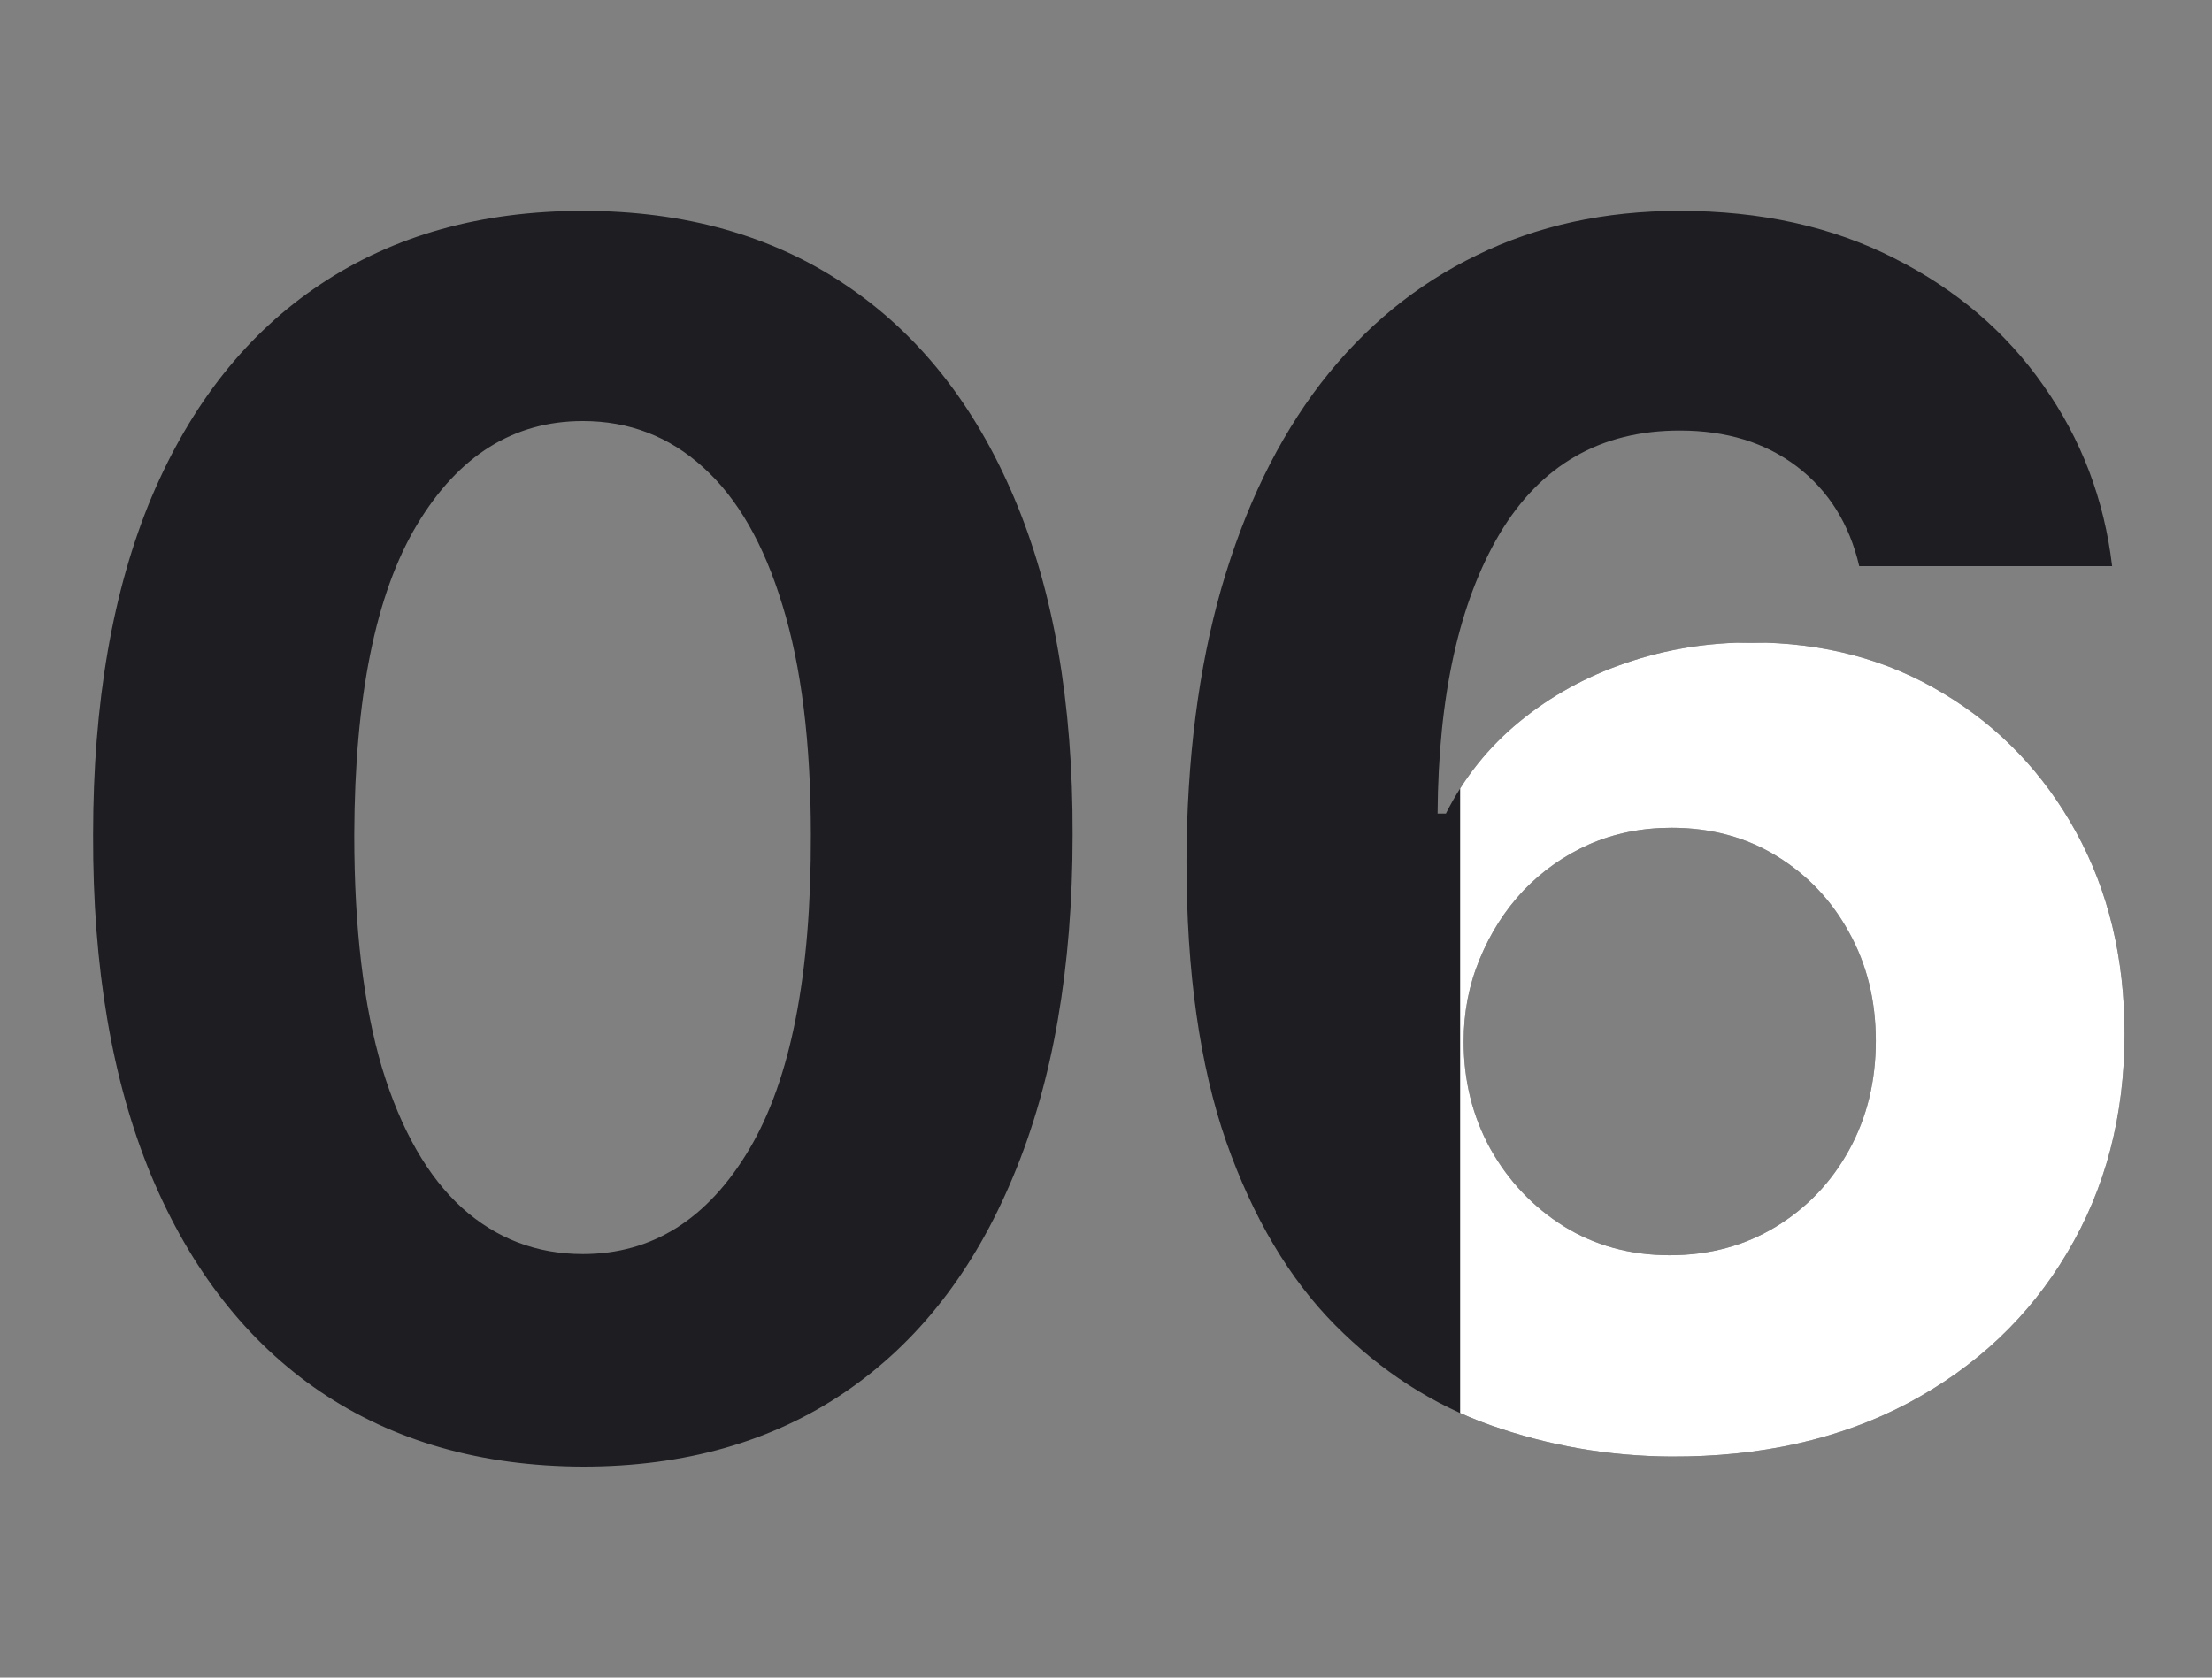
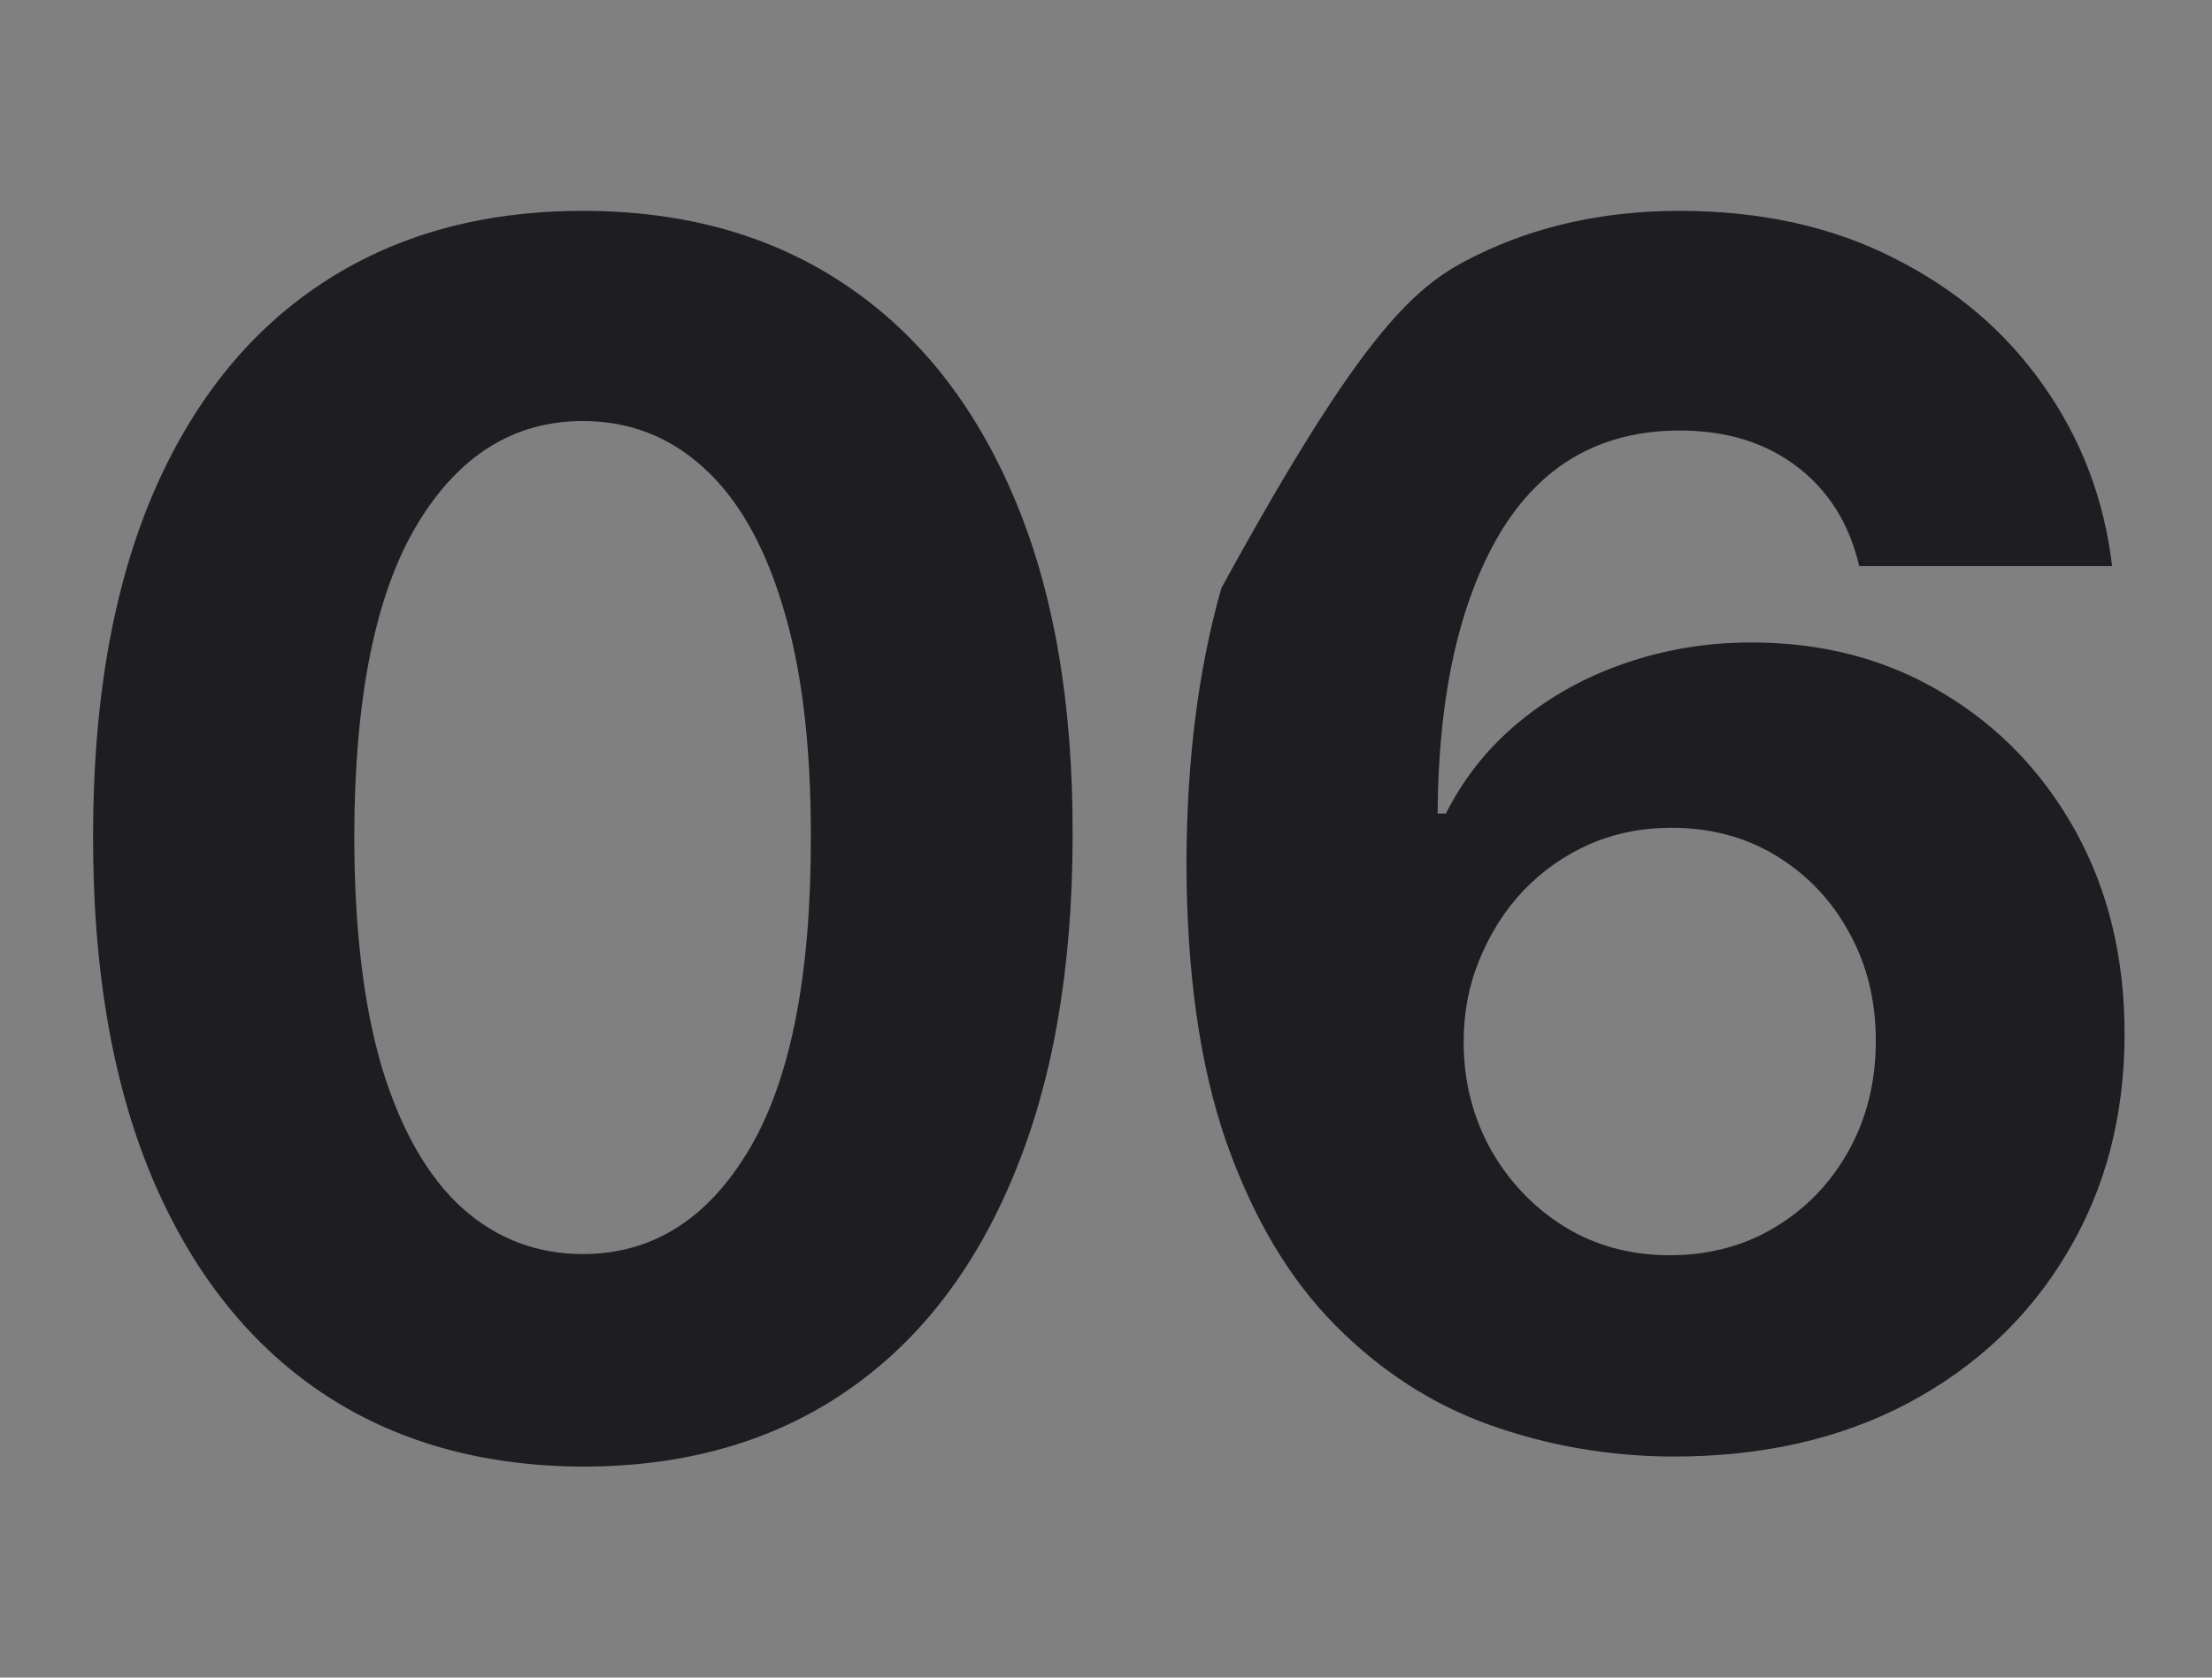
<svg xmlns="http://www.w3.org/2000/svg" width="203" height="154" viewBox="0 0 203 154" fill="none">
  <rect x="0" y="0" width="203" height="154" fill="#808080" stroke="none" />
-   <path d="M53.49 134.63C44.142 134.594 36.099 132.293 29.359 127.728C22.656 123.163 17.493 116.55 13.87 107.891C10.283 99.231 8.507 88.814 8.544 76.64C8.544 64.502 10.337 54.158 13.924 45.607C17.547 37.056 22.711 30.552 29.414 26.096C36.153 21.603 44.178 19.357 53.49 19.357C62.802 19.357 70.809 21.603 77.512 26.096C84.251 30.589 89.433 37.111 93.056 45.661C96.679 54.176 98.473 64.502 98.436 76.64C98.436 88.85 96.625 99.285 93.002 107.945C89.415 116.605 84.27 123.217 77.567 127.782C70.864 132.348 62.838 134.63 53.49 134.63ZM53.49 115.119C59.867 115.119 64.958 111.912 68.762 105.499C72.567 99.086 74.451 89.466 74.414 76.64C74.414 68.198 73.545 61.169 71.806 55.553C70.103 49.937 67.675 45.716 64.523 42.89C61.407 40.063 57.729 38.65 53.49 38.65C47.149 38.65 42.077 41.821 38.272 48.161C34.468 54.502 32.548 63.995 32.511 76.64C32.511 85.191 33.363 92.329 35.066 98.054C36.805 103.742 39.251 108.018 42.403 110.88C45.555 113.706 49.251 115.119 53.49 115.119ZM153.343 133.706C147.619 133.67 142.093 132.71 136.767 130.826C131.477 128.942 126.731 125.88 122.528 121.641C118.325 117.402 114.991 111.786 112.527 104.793C110.1 97.8 108.886 89.213 108.886 79.031C108.922 69.683 109.991 61.332 112.093 53.977C114.23 46.585 117.274 40.317 121.223 35.172C125.209 30.027 129.973 26.114 135.517 23.433C141.061 20.715 147.274 19.357 154.159 19.357C161.586 19.357 168.144 20.806 173.833 23.704C179.521 26.567 184.087 30.462 187.529 35.389C191.007 40.317 193.109 45.843 193.833 51.966H170.626C169.72 48.089 167.818 45.045 164.92 42.835C162.021 40.625 158.434 39.52 154.159 39.52C146.912 39.52 141.405 42.672 137.637 48.977C133.905 55.281 132.002 63.85 131.93 74.684H132.691C134.358 71.386 136.604 68.578 139.43 66.26C142.292 63.904 145.535 62.111 149.159 60.879C152.818 59.611 156.677 58.977 160.735 58.977C167.329 58.977 173.199 60.535 178.344 63.651C183.489 66.731 187.547 70.97 190.518 76.368C193.489 81.767 194.975 87.945 194.975 94.901C194.975 102.438 193.217 109.141 189.703 115.01C186.224 120.88 181.351 125.482 175.083 128.815C168.851 132.112 161.604 133.743 153.343 133.706ZM153.235 115.228C156.858 115.228 160.101 114.358 162.963 112.619C165.825 110.88 168.072 108.525 169.702 105.554C171.333 102.583 172.148 99.249 172.148 95.553C172.148 91.858 171.333 88.543 169.702 85.608C168.108 82.673 165.898 80.336 163.072 78.597C160.246 76.858 157.021 75.988 153.398 75.988C150.68 75.988 148.162 76.495 145.843 77.51C143.561 78.524 141.55 79.937 139.811 81.749C138.108 83.561 136.767 85.662 135.789 88.053C134.81 90.409 134.321 92.927 134.321 95.608C134.321 99.195 135.137 102.474 136.767 105.445C138.434 108.416 140.68 110.789 143.506 112.565C146.369 114.34 149.611 115.228 153.235 115.228Z" fill="#1D1D22" />
+   <path d="M53.49 134.63C44.142 134.594 36.099 132.293 29.359 127.728C22.656 123.163 17.493 116.55 13.87 107.891C10.283 99.231 8.507 88.814 8.544 76.64C8.544 64.502 10.337 54.158 13.924 45.607C17.547 37.056 22.711 30.552 29.414 26.096C36.153 21.603 44.178 19.357 53.49 19.357C62.802 19.357 70.809 21.603 77.512 26.096C84.251 30.589 89.433 37.111 93.056 45.661C96.679 54.176 98.473 64.502 98.436 76.64C98.436 88.85 96.625 99.285 93.002 107.945C89.415 116.605 84.27 123.217 77.567 127.782C70.864 132.348 62.838 134.63 53.49 134.63ZM53.49 115.119C59.867 115.119 64.958 111.912 68.762 105.499C72.567 99.086 74.451 89.466 74.414 76.64C74.414 68.198 73.545 61.169 71.806 55.553C70.103 49.937 67.675 45.716 64.523 42.89C61.407 40.063 57.729 38.65 53.49 38.65C47.149 38.65 42.077 41.821 38.272 48.161C34.468 54.502 32.548 63.995 32.511 76.64C32.511 85.191 33.363 92.329 35.066 98.054C36.805 103.742 39.251 108.018 42.403 110.88C45.555 113.706 49.251 115.119 53.49 115.119ZM153.343 133.706C147.619 133.67 142.093 132.71 136.767 130.826C131.477 128.942 126.731 125.88 122.528 121.641C118.325 117.402 114.991 111.786 112.527 104.793C110.1 97.8 108.886 89.213 108.886 79.031C108.922 69.683 109.991 61.332 112.093 53.977C125.209 30.027 129.973 26.114 135.517 23.433C141.061 20.715 147.274 19.357 154.159 19.357C161.586 19.357 168.144 20.806 173.833 23.704C179.521 26.567 184.087 30.462 187.529 35.389C191.007 40.317 193.109 45.843 193.833 51.966H170.626C169.72 48.089 167.818 45.045 164.92 42.835C162.021 40.625 158.434 39.52 154.159 39.52C146.912 39.52 141.405 42.672 137.637 48.977C133.905 55.281 132.002 63.85 131.93 74.684H132.691C134.358 71.386 136.604 68.578 139.43 66.26C142.292 63.904 145.535 62.111 149.159 60.879C152.818 59.611 156.677 58.977 160.735 58.977C167.329 58.977 173.199 60.535 178.344 63.651C183.489 66.731 187.547 70.97 190.518 76.368C193.489 81.767 194.975 87.945 194.975 94.901C194.975 102.438 193.217 109.141 189.703 115.01C186.224 120.88 181.351 125.482 175.083 128.815C168.851 132.112 161.604 133.743 153.343 133.706ZM153.235 115.228C156.858 115.228 160.101 114.358 162.963 112.619C165.825 110.88 168.072 108.525 169.702 105.554C171.333 102.583 172.148 99.249 172.148 95.553C172.148 91.858 171.333 88.543 169.702 85.608C168.108 82.673 165.898 80.336 163.072 78.597C160.246 76.858 157.021 75.988 153.398 75.988C150.68 75.988 148.162 76.495 145.843 77.51C143.561 78.524 141.55 79.937 139.811 81.749C138.108 83.561 136.767 85.662 135.789 88.053C134.81 90.409 134.321 92.927 134.321 95.608C134.321 99.195 135.137 102.474 136.767 105.445C138.434 108.416 140.68 110.789 143.506 112.565C146.369 114.34 149.611 115.228 153.235 115.228Z" fill="#1D1D22" />
  <g clip-path="url(#clip0_1053_4205)">
    <path d="M53.49 134.63C44.142 134.594 36.099 132.293 29.359 127.728C22.656 123.163 17.493 116.55 13.87 107.891C10.283 99.231 8.507 88.814 8.544 76.64C8.544 64.502 10.337 54.158 13.924 45.607C17.547 37.056 22.711 30.552 29.414 26.096C36.153 21.603 44.178 19.357 53.49 19.357C62.802 19.357 70.809 21.603 77.512 26.096C84.251 30.589 89.433 37.111 93.056 45.661C96.679 54.176 98.473 64.502 98.436 76.64C98.436 88.85 96.625 99.285 93.002 107.945C89.415 116.605 84.27 123.217 77.567 127.782C70.864 132.348 62.838 134.63 53.49 134.63ZM53.49 115.119C59.867 115.119 64.958 111.912 68.762 105.499C72.567 99.086 74.451 89.466 74.414 76.64C74.414 68.198 73.545 61.169 71.806 55.553C70.103 49.937 67.675 45.716 64.523 42.89C61.407 40.063 57.729 38.65 53.49 38.65C47.149 38.65 42.077 41.821 38.272 48.161C34.468 54.502 32.548 63.995 32.511 76.64C32.511 85.191 33.363 92.329 35.066 98.054C36.805 103.742 39.251 108.018 42.403 110.88C45.555 113.706 49.251 115.119 53.49 115.119ZM153.343 133.706C147.619 133.67 142.093 132.71 136.767 130.826C131.477 128.942 126.731 125.88 122.528 121.641C118.325 117.402 114.991 111.786 112.527 104.793C110.1 97.8 108.886 89.213 108.886 79.031C108.922 69.683 109.991 61.332 112.093 53.977C114.23 46.585 117.274 40.317 121.223 35.172C125.209 30.027 129.973 26.114 135.517 23.433C141.061 20.715 147.274 19.357 154.159 19.357C161.586 19.357 168.144 20.806 173.833 23.704C179.521 26.567 184.087 30.462 187.529 35.389C191.007 40.317 193.109 45.843 193.833 51.966H170.626C169.72 48.089 167.818 45.045 164.92 42.835C162.021 40.625 158.434 39.52 154.159 39.52C146.912 39.52 141.405 42.672 137.637 48.977C133.905 55.281 132.002 63.85 131.93 74.684H132.691C134.358 71.386 136.604 68.578 139.43 66.26C142.292 63.904 145.535 62.111 149.159 60.879C152.818 59.611 156.677 58.977 160.735 58.977C167.329 58.977 173.199 60.535 178.344 63.651C183.489 66.731 187.547 70.97 190.518 76.368C193.489 81.767 194.975 87.945 194.975 94.901C194.975 102.438 193.217 109.141 189.703 115.01C186.224 120.88 181.351 125.482 175.083 128.815C168.851 132.112 161.604 133.743 153.343 133.706ZM153.235 115.228C156.858 115.228 160.101 114.358 162.963 112.619C165.825 110.88 168.072 108.525 169.702 105.554C171.333 102.583 172.148 99.249 172.148 95.553C172.148 91.858 171.333 88.543 169.702 85.608C168.108 82.673 165.898 80.336 163.072 78.597C160.246 76.858 157.021 75.988 153.398 75.988C150.68 75.988 148.162 76.495 145.843 77.51C143.561 78.524 141.55 79.937 139.811 81.749C138.108 83.561 136.767 85.662 135.789 88.053C134.81 90.409 134.321 92.927 134.321 95.608C134.321 99.195 135.137 102.474 136.767 105.445C138.434 108.416 140.68 110.789 143.506 112.565C146.369 114.34 149.611 115.228 153.235 115.228Z" fill="white" />
  </g>
  <defs>
    <clipPath id="clip0_1053_4205">
-       <rect width="68" height="75" fill="white" transform="translate(134 59)" />
-     </clipPath>
+       </clipPath>
  </defs>
</svg>